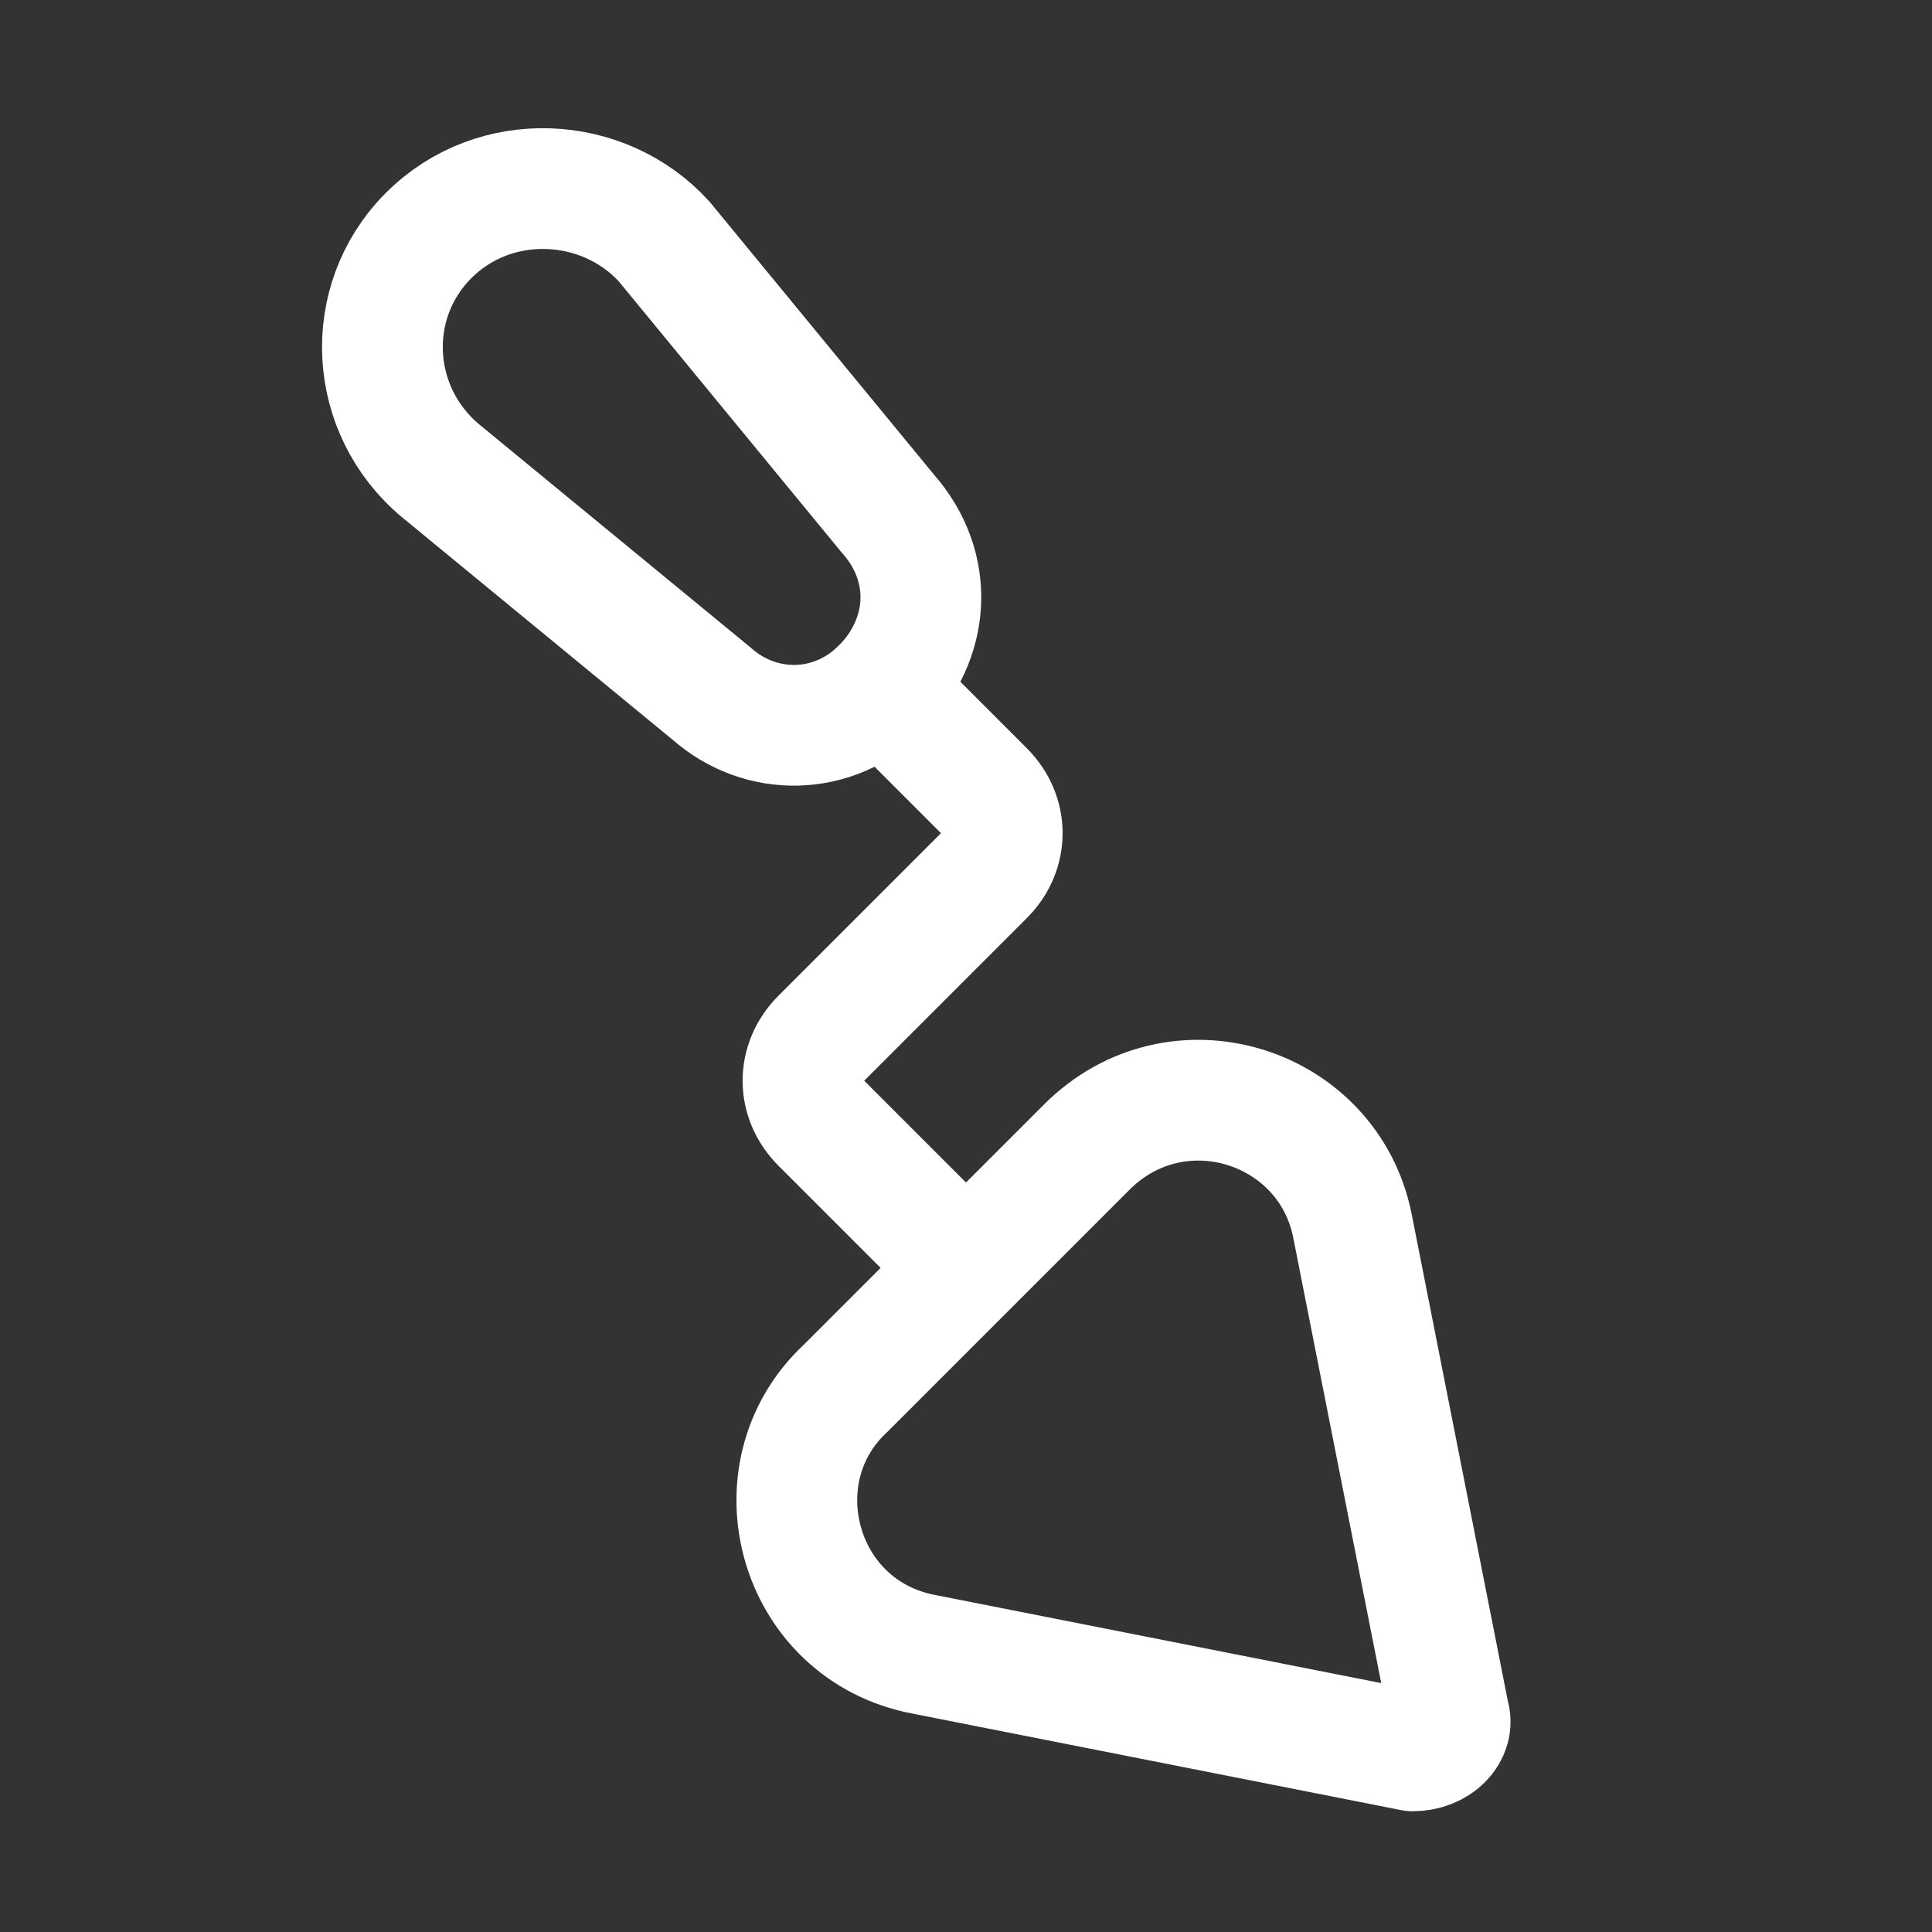
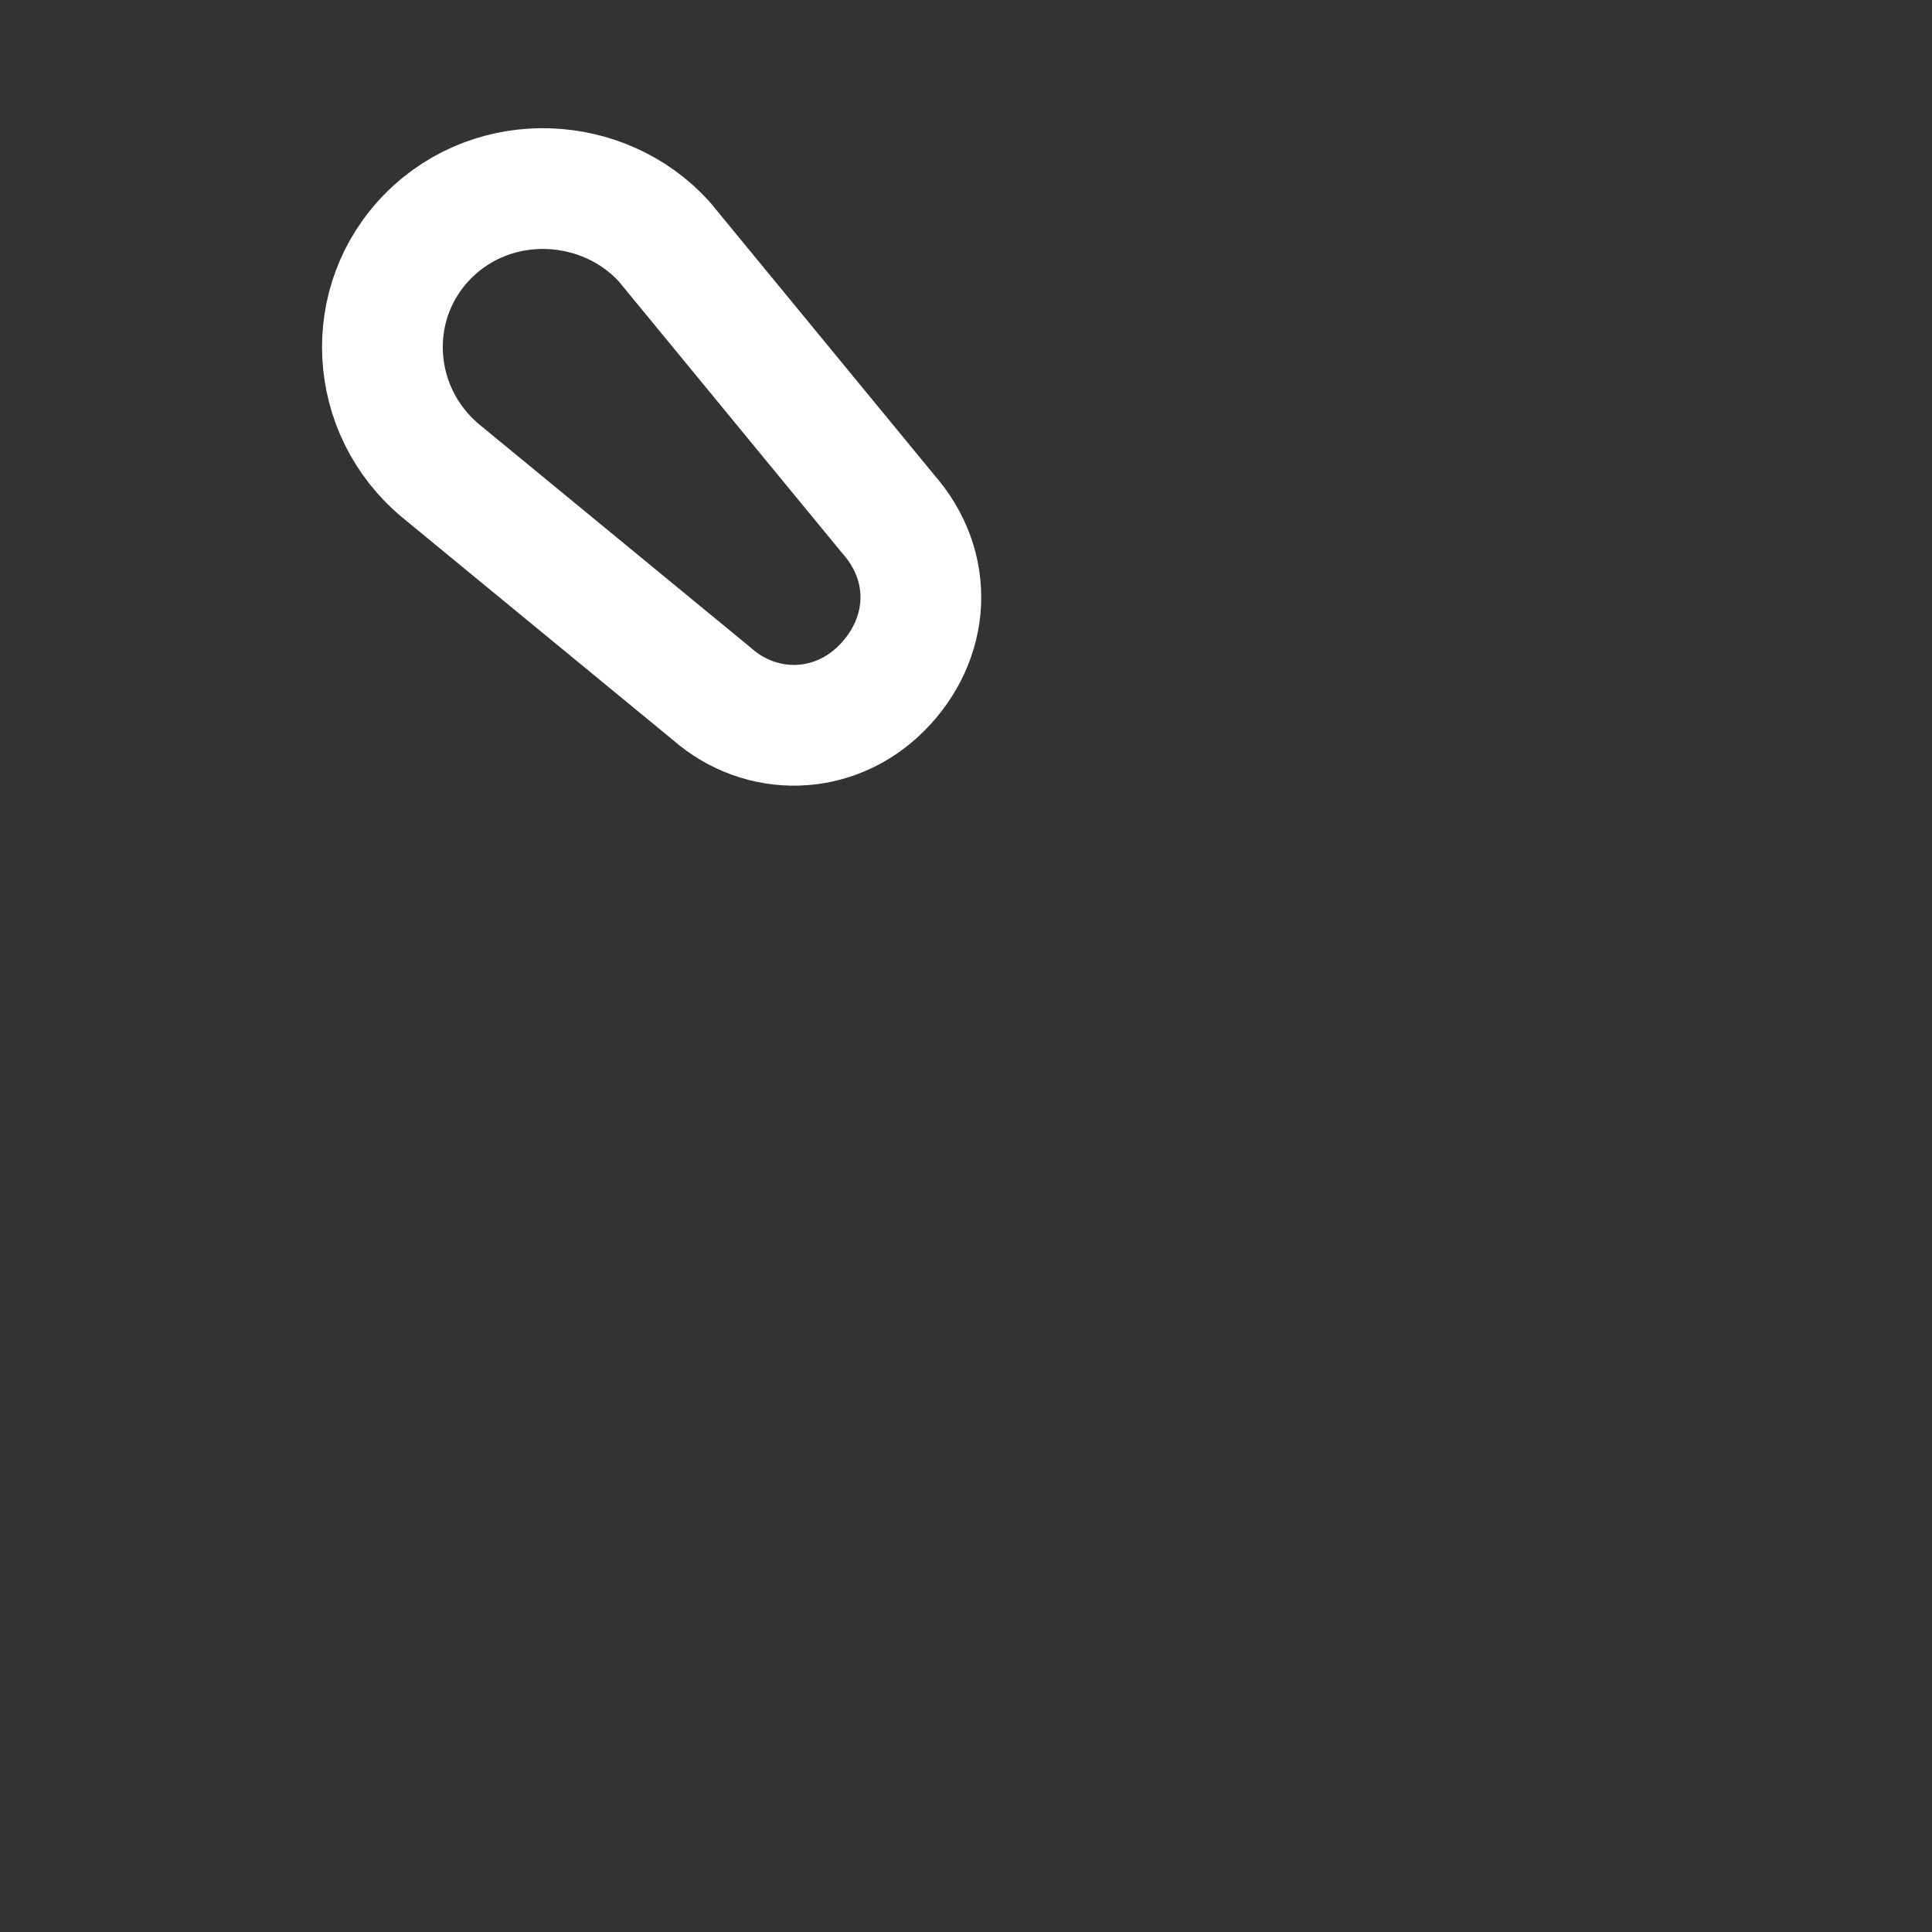
<svg xmlns="http://www.w3.org/2000/svg" id="Icons" viewBox="0 0 32 32" xml:space="preserve" width="800px" height="800px" fill="#000000">
  <rect x="0" y="0" width="32" height="32" fill="#333333" stroke="none" />
  <g id="SVGRepo_bgCarrier" stroke-width="0" />
  <g id="SVGRepo_tracerCarrier" stroke-linecap="round" stroke-linejoin="round" />
  <g id="SVGRepo_iconCarrier">
    <style type="text/css"> .st0{fill:none;stroke:#ffffff;stroke-width:2;stroke-linecap:round;stroke-linejoin:round;stroke-miterlimit:10;} .st1{fill:none;stroke:#ffffff;stroke-width:2;stroke-linejoin:round;stroke-miterlimit:10;} .st2{fill:none;stroke:#ffffff;stroke-width:2;stroke-linecap:round;stroke-miterlimit:10;} </style>
-     <path class="st0" d="M14.6,11.4L14.6,11.4c-0.8,0.8-2,0.8-2.8,0.1L7.3,7.8C6.1,6.8,6,5,7.1,3.9l0,0C8.2,2.8,10,2.9,11,4l3.7,4.5 C15.5,9.4,15.4,10.6,14.6,11.4z" />
-     <path class="st0" d="M23.4,29l-8.1-1.6c-2.1-0.4-2.8-3-1.3-4.4l4-4c1.5-1.5,4-0.7,4.4,1.3l1.6,8.1C24.1,28.7,23.8,29,23.4,29z" />
-     <path class="st0" d="M14.6,11.4l1.7,1.7c0.4,0.4,0.4,1,0,1.4l-2.7,2.7c-0.4,0.4-0.4,1,0,1.4l2.3,2.3" />
+     <path class="st0" d="M14.6,11.4c-0.8,0.8-2,0.8-2.8,0.1L7.3,7.8C6.1,6.8,6,5,7.1,3.9l0,0C8.2,2.8,10,2.9,11,4l3.7,4.5 C15.5,9.4,15.4,10.6,14.6,11.4z" />
  </g>
</svg>